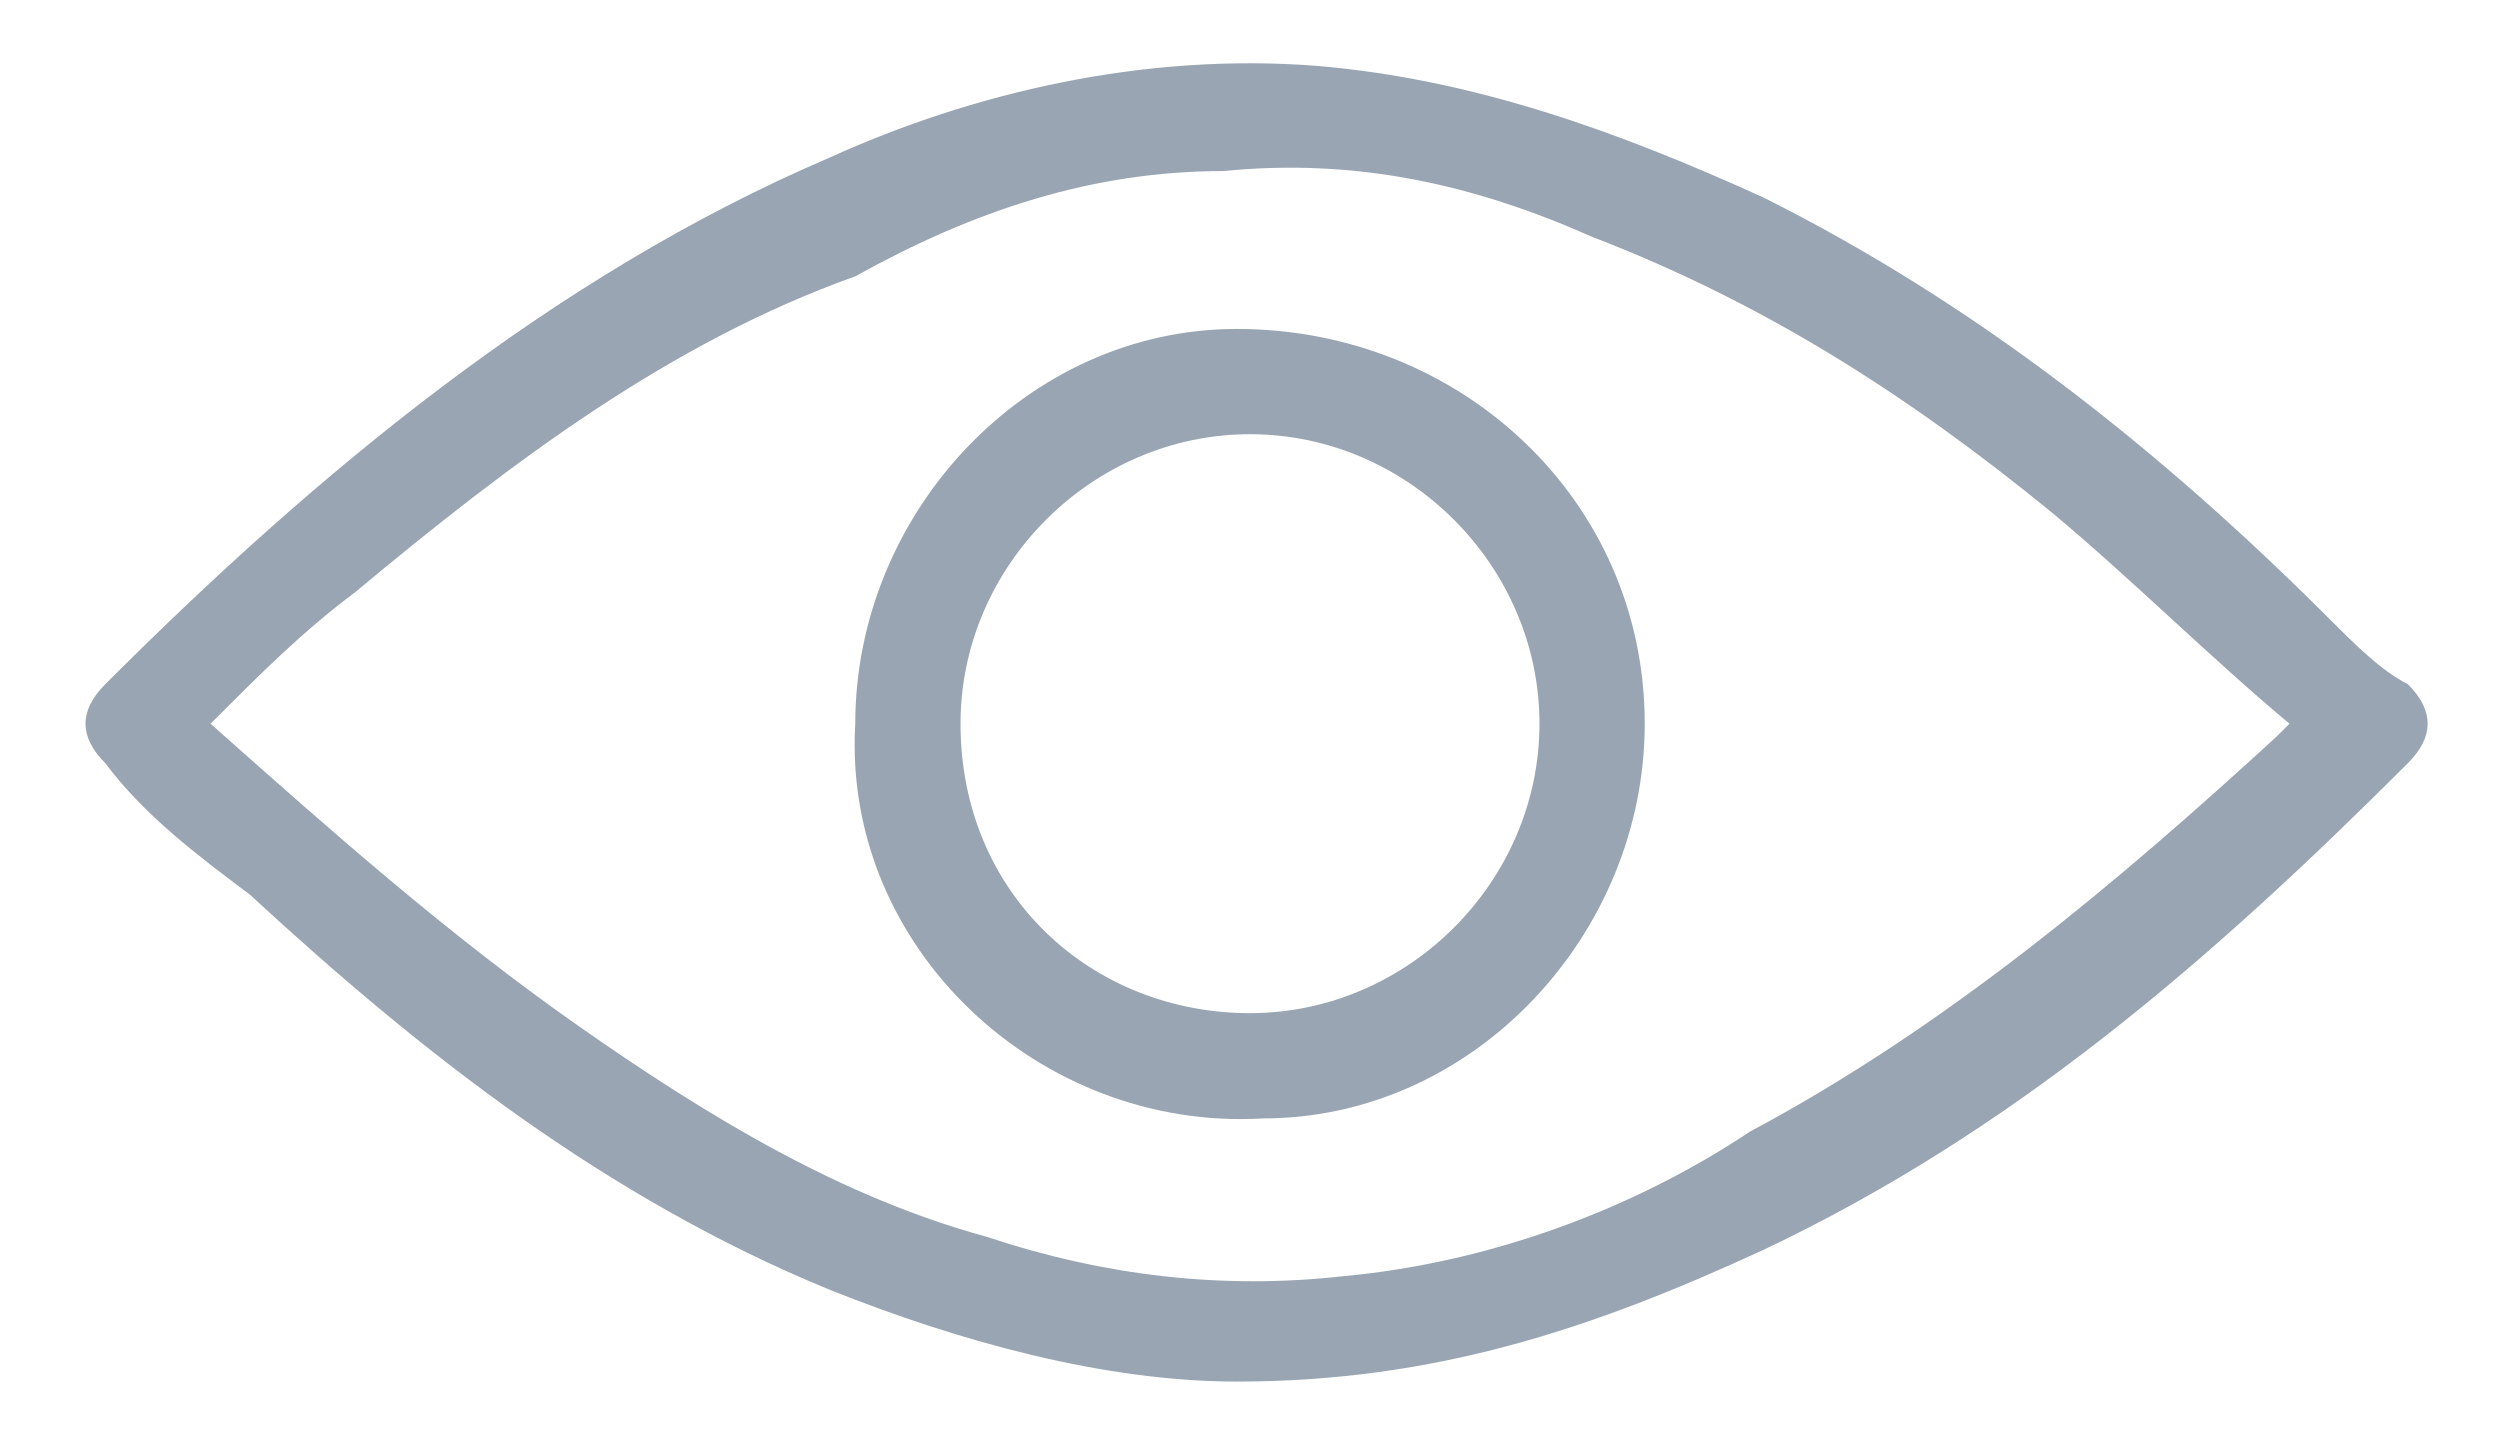
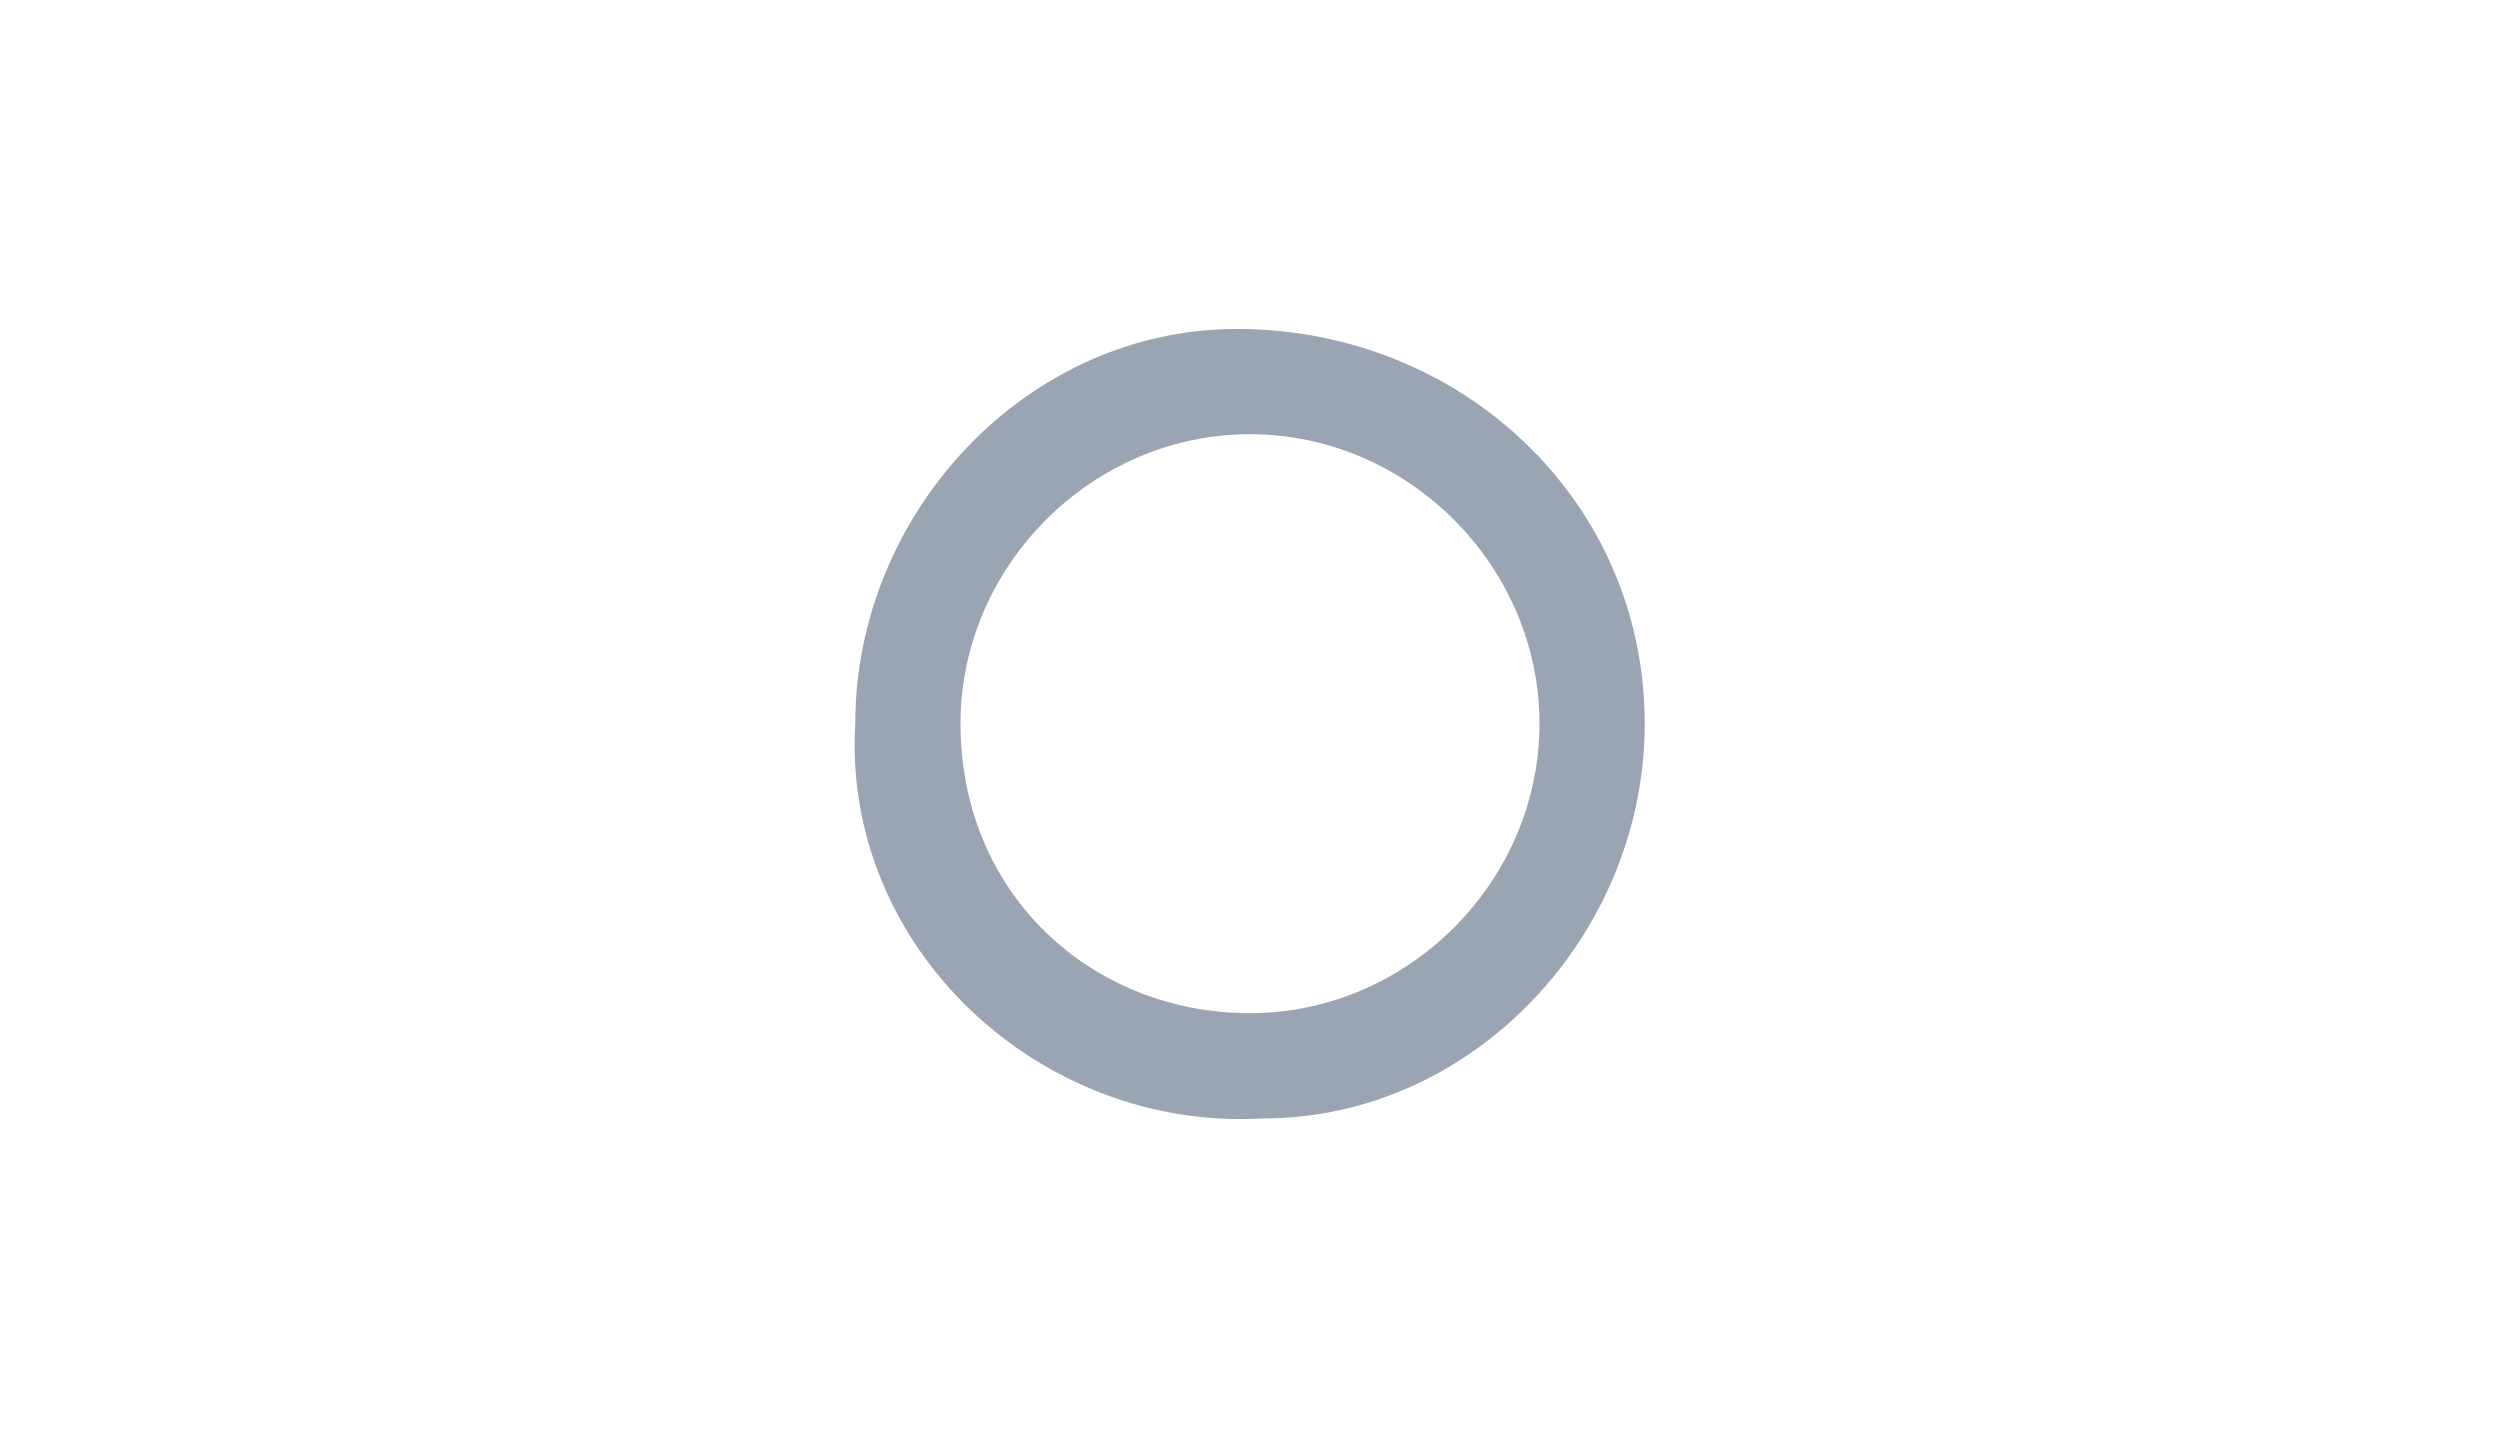
<svg xmlns="http://www.w3.org/2000/svg" version="1.1" id="Capa_1" x="0px" y="0px" viewBox="0 0 19 11" style="enable-background:new 0 0 19 11;" xml:space="preserve">
  <style type="text/css">
	.st0{fill:#011E41;}
	.st1{fill:#99A5B3;}
</style>
  <g>
-     <path class="st1" d="M9.4,10.5c-1,0-2.1-0.3-3.1-0.7c-1.7-0.7-3.1-1.8-4.4-3C1.5,6.5,1.1,6.2,0.8,5.8c-0.2-0.2-0.2-0.4,0-0.6   c1.6-1.6,3.4-3.1,5.5-4C7.4,0.7,8.7,0.4,10,0.5c1.2,0.1,2.3,0.5,3.4,1c1.6,0.8,3,1.9,4.3,3.2c0.2,0.2,0.4,0.4,0.6,0.5   c0.2,0.2,0.2,0.4,0,0.6c-1.5,1.5-3,2.8-4.9,3.7C12.1,10.1,10.9,10.5,9.4,10.5 M1.6,5.5c0.9,0.8,1.8,1.6,2.8,2.3   c1,0.7,2,1.3,3.1,1.6c0.9,0.3,1.8,0.4,2.7,0.3c1.1-0.1,2.2-0.5,3.1-1.1c1.5-0.8,2.8-1.9,4-3c0,0,0,0,0.1-0.1   c-0.6-0.5-1.2-1.1-1.8-1.6c-1.1-0.9-2.2-1.6-3.5-2.1c-0.9-0.4-1.8-0.6-2.8-0.5c-1,0-1.9,0.3-2.8,0.8C5.1,2.6,3.9,3.5,2.7,4.5   C2.3,4.8,2,5.1,1.6,5.5" />
    <path class="st1" d="M6.5,5.5c0-1.6,1.3-3,2.9-3c1.7,0,3.1,1.3,3.1,3c0,1.6-1.3,3-2.9,3C7.9,8.6,6.4,7.2,6.5,5.5 M7.3,5.5   c0,1.3,1,2.2,2.2,2.2c1.2,0,2.2-1,2.2-2.2c0-1.2-1-2.2-2.2-2.2C8.3,3.3,7.3,4.3,7.3,5.5" />
  </g>
</svg>